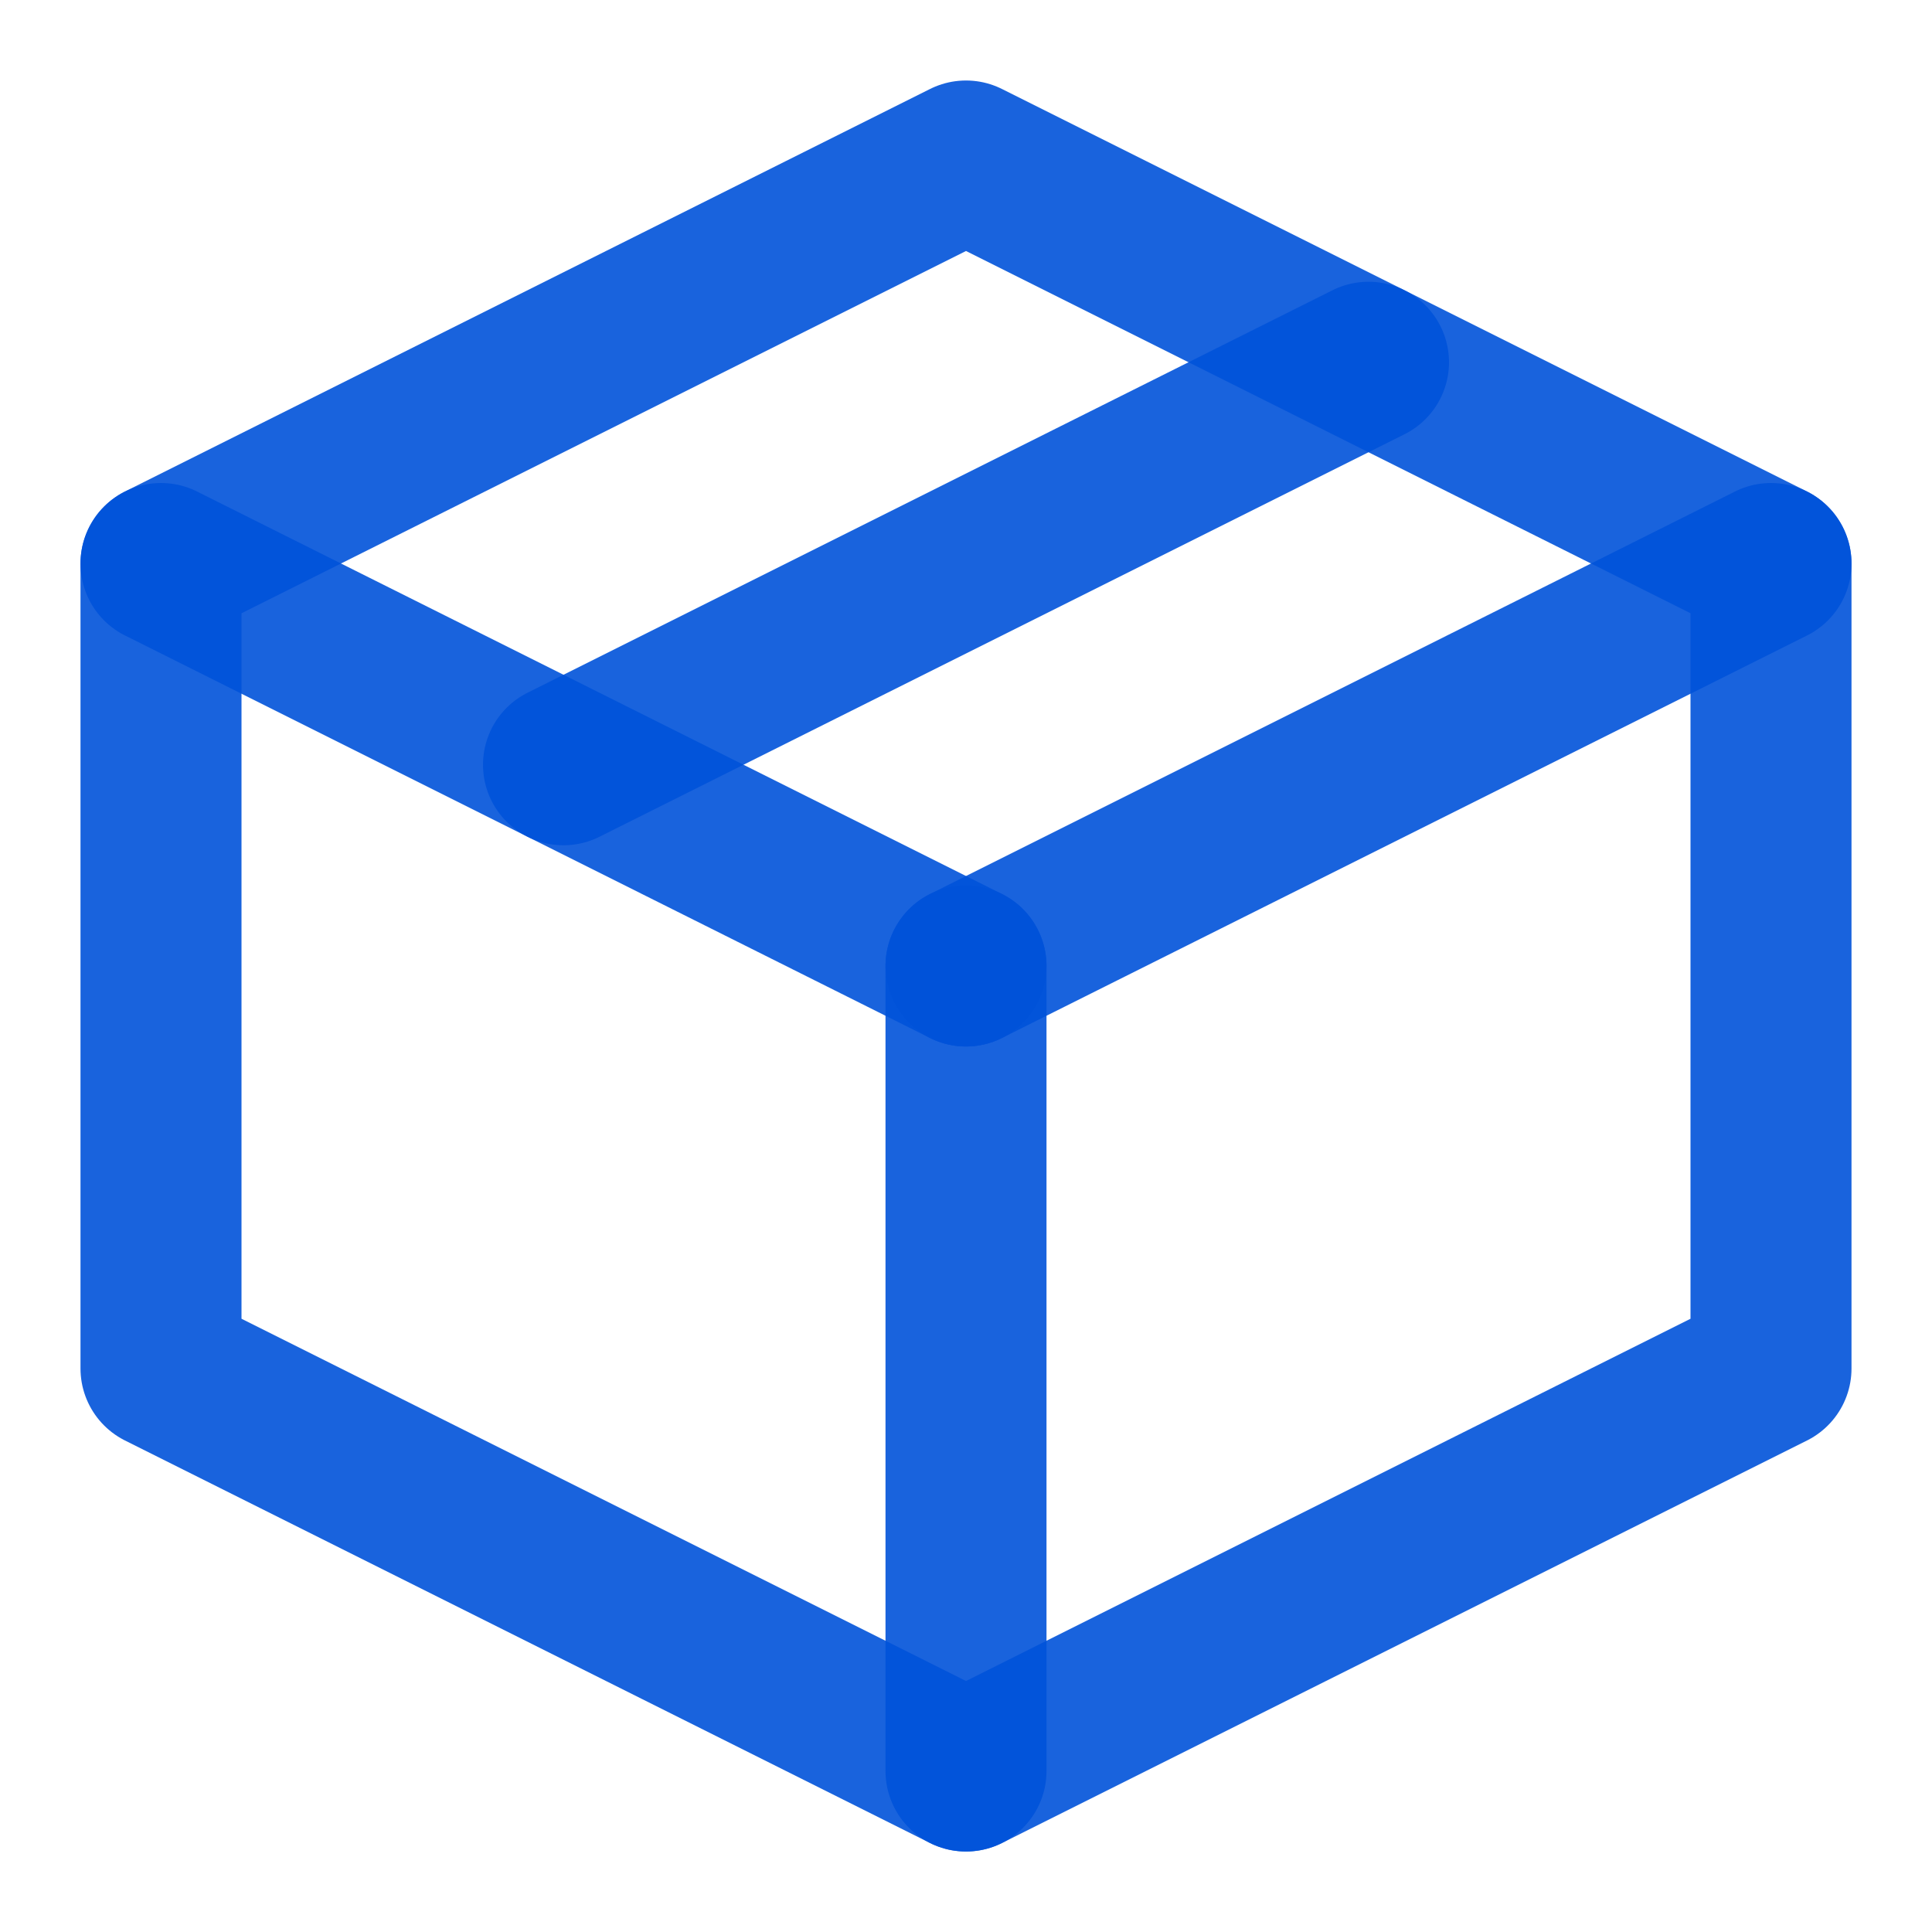
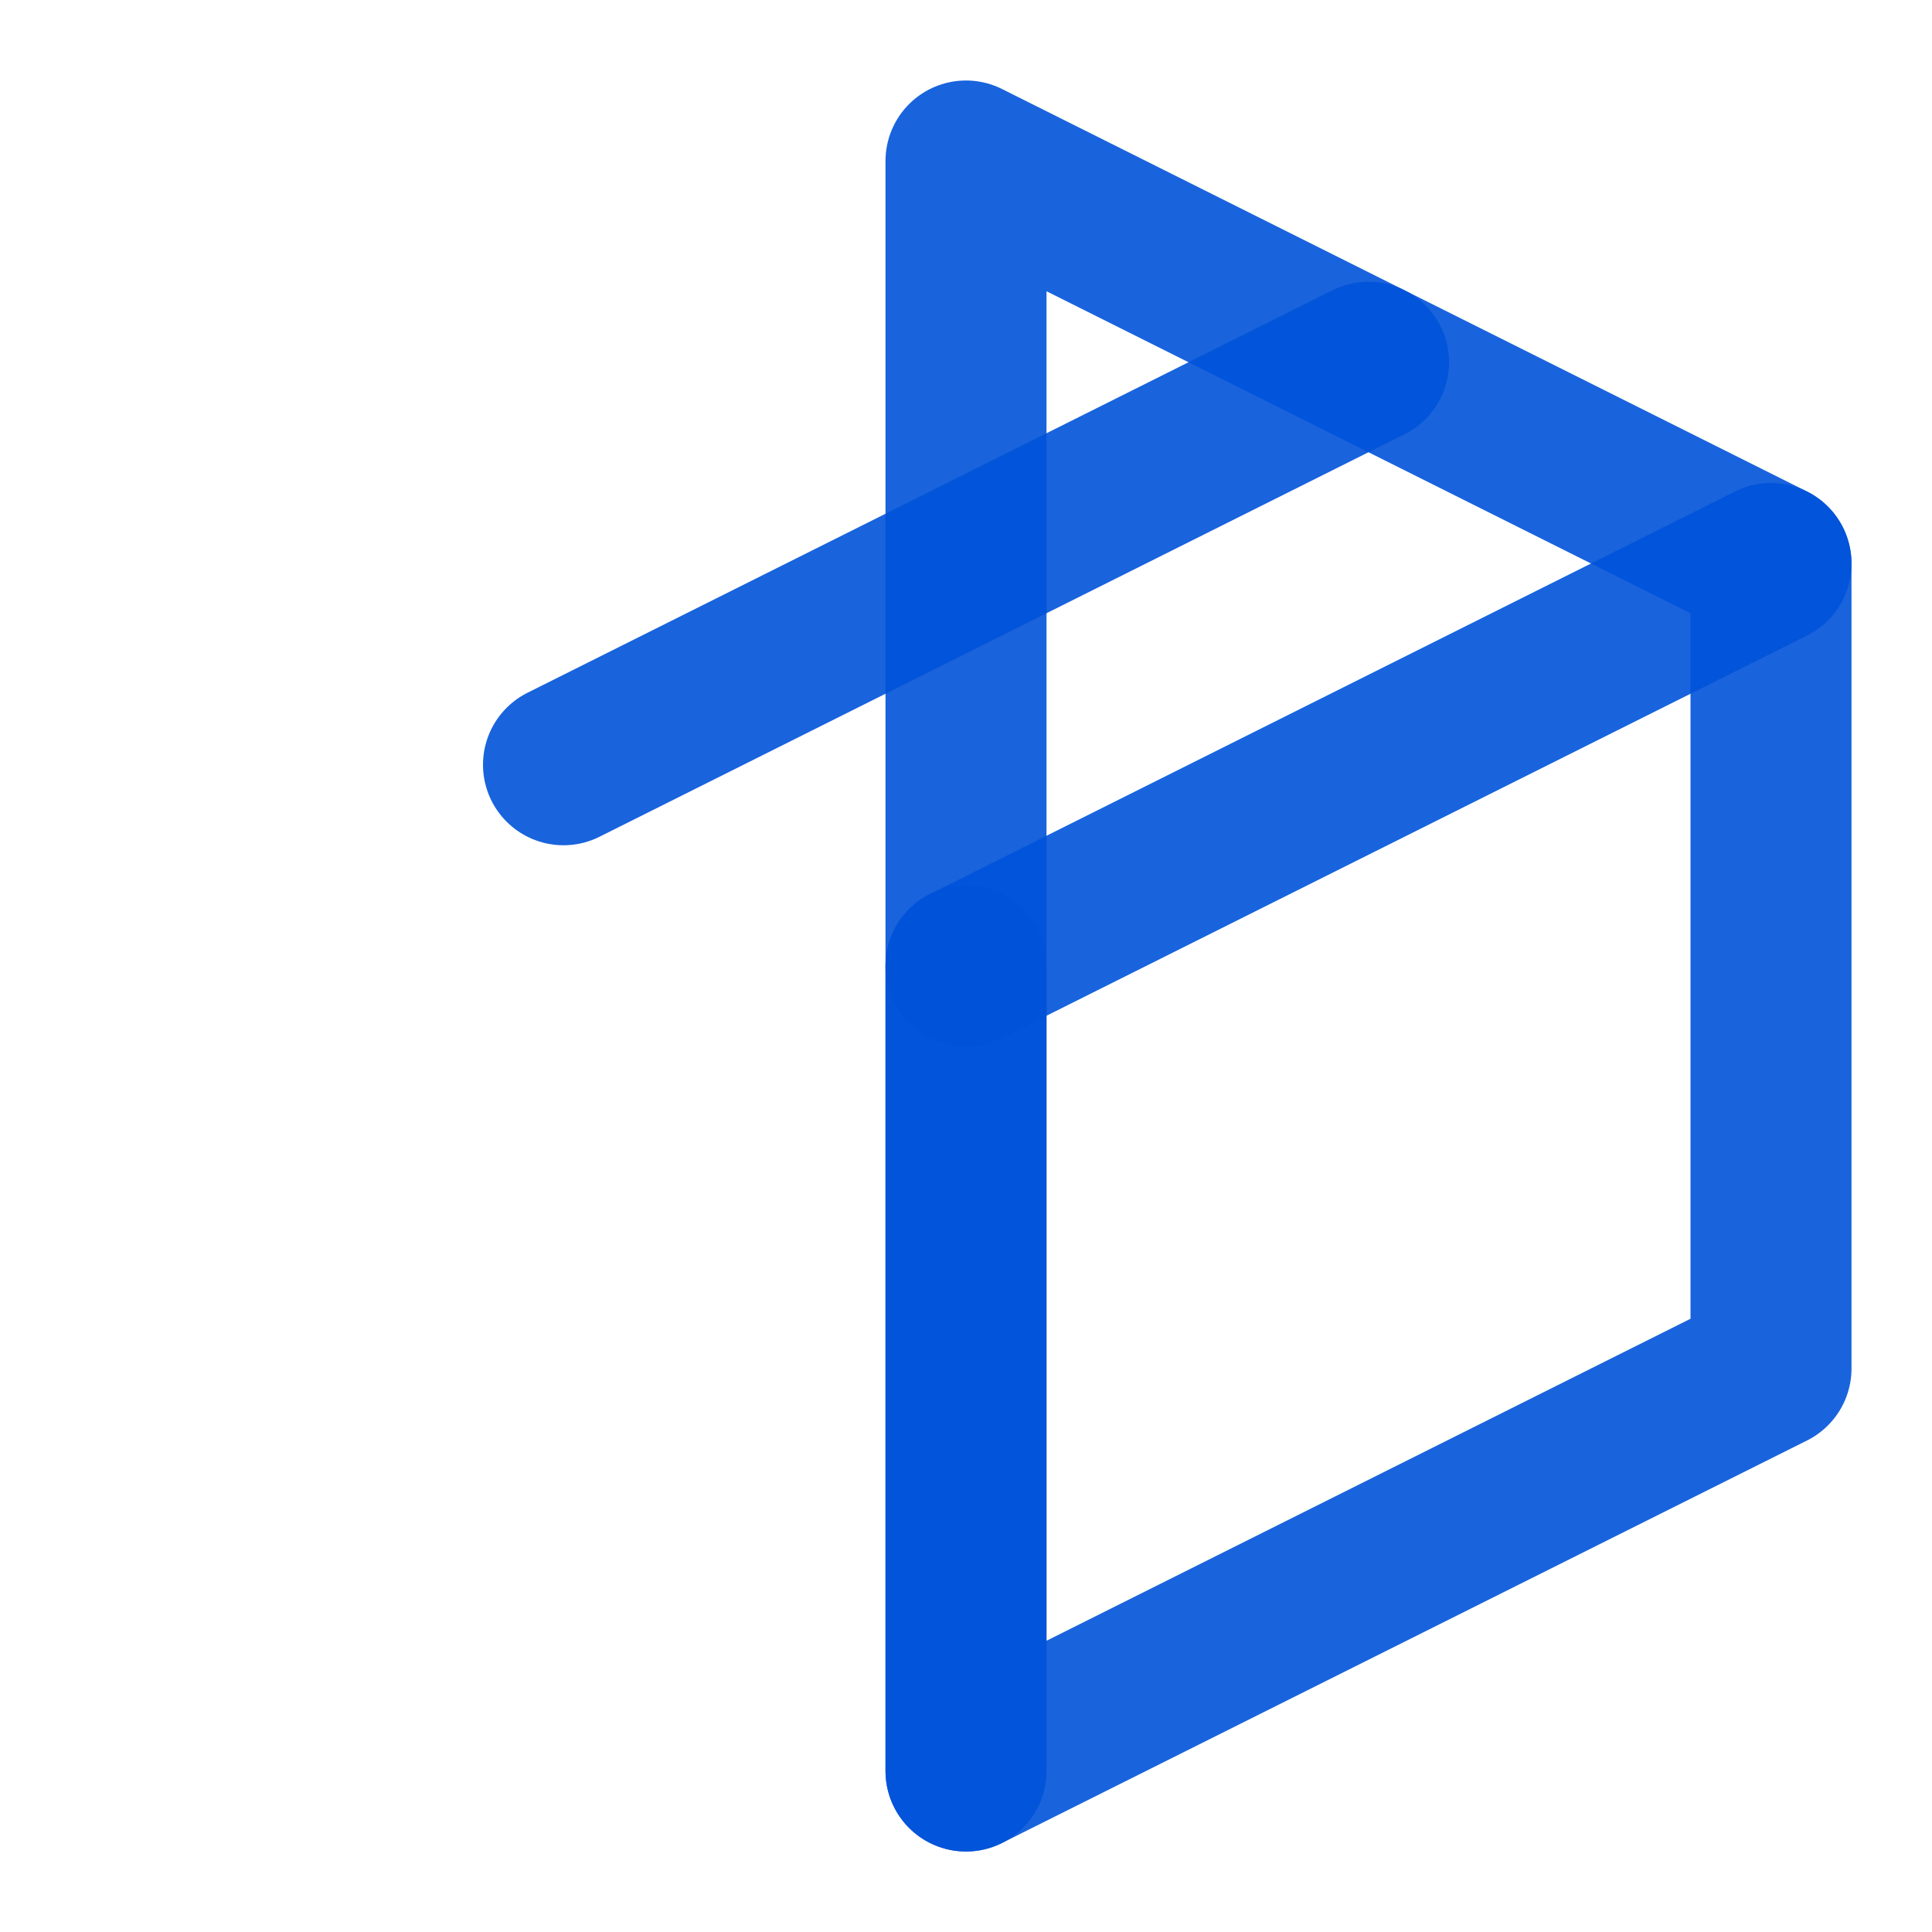
<svg xmlns="http://www.w3.org/2000/svg" width="24" height="24" viewBox="0 0 24 24" fill="none">
  <g clip-path="url(#clip0_151_1197)">
-     <path d="M22 7L12 2L2 7V17L12 22L22 17V7Z" stroke="#0052D9" stroke-opacity="0.9" stroke-width="2" stroke-linejoin="round" />
-     <path d="M2 7L12 12" stroke="#0052D9" stroke-opacity="0.9" stroke-width="2" stroke-linecap="round" stroke-linejoin="round" />
+     <path d="M22 7L12 2V17L12 22L22 17V7Z" stroke="#0052D9" stroke-opacity="0.9" stroke-width="2" stroke-linejoin="round" />
    <path d="M12 22V12" stroke="#0052D9" stroke-opacity="0.9" stroke-width="2" stroke-linecap="round" stroke-linejoin="round" />
    <path d="M22 7L12 12" stroke="#0052D9" stroke-opacity="0.9" stroke-width="2" stroke-linecap="round" stroke-linejoin="round" />
    <path d="M17 4.5L7 9.5" stroke="#0052D9" stroke-opacity="0.9" stroke-width="2" stroke-linecap="round" stroke-linejoin="round" />
  </g>
  <defs>
    <clipPath id="clip0_151_1197">
      <rect width="24" height="24" fill="white" />
    </clipPath>
  </defs>
</svg>